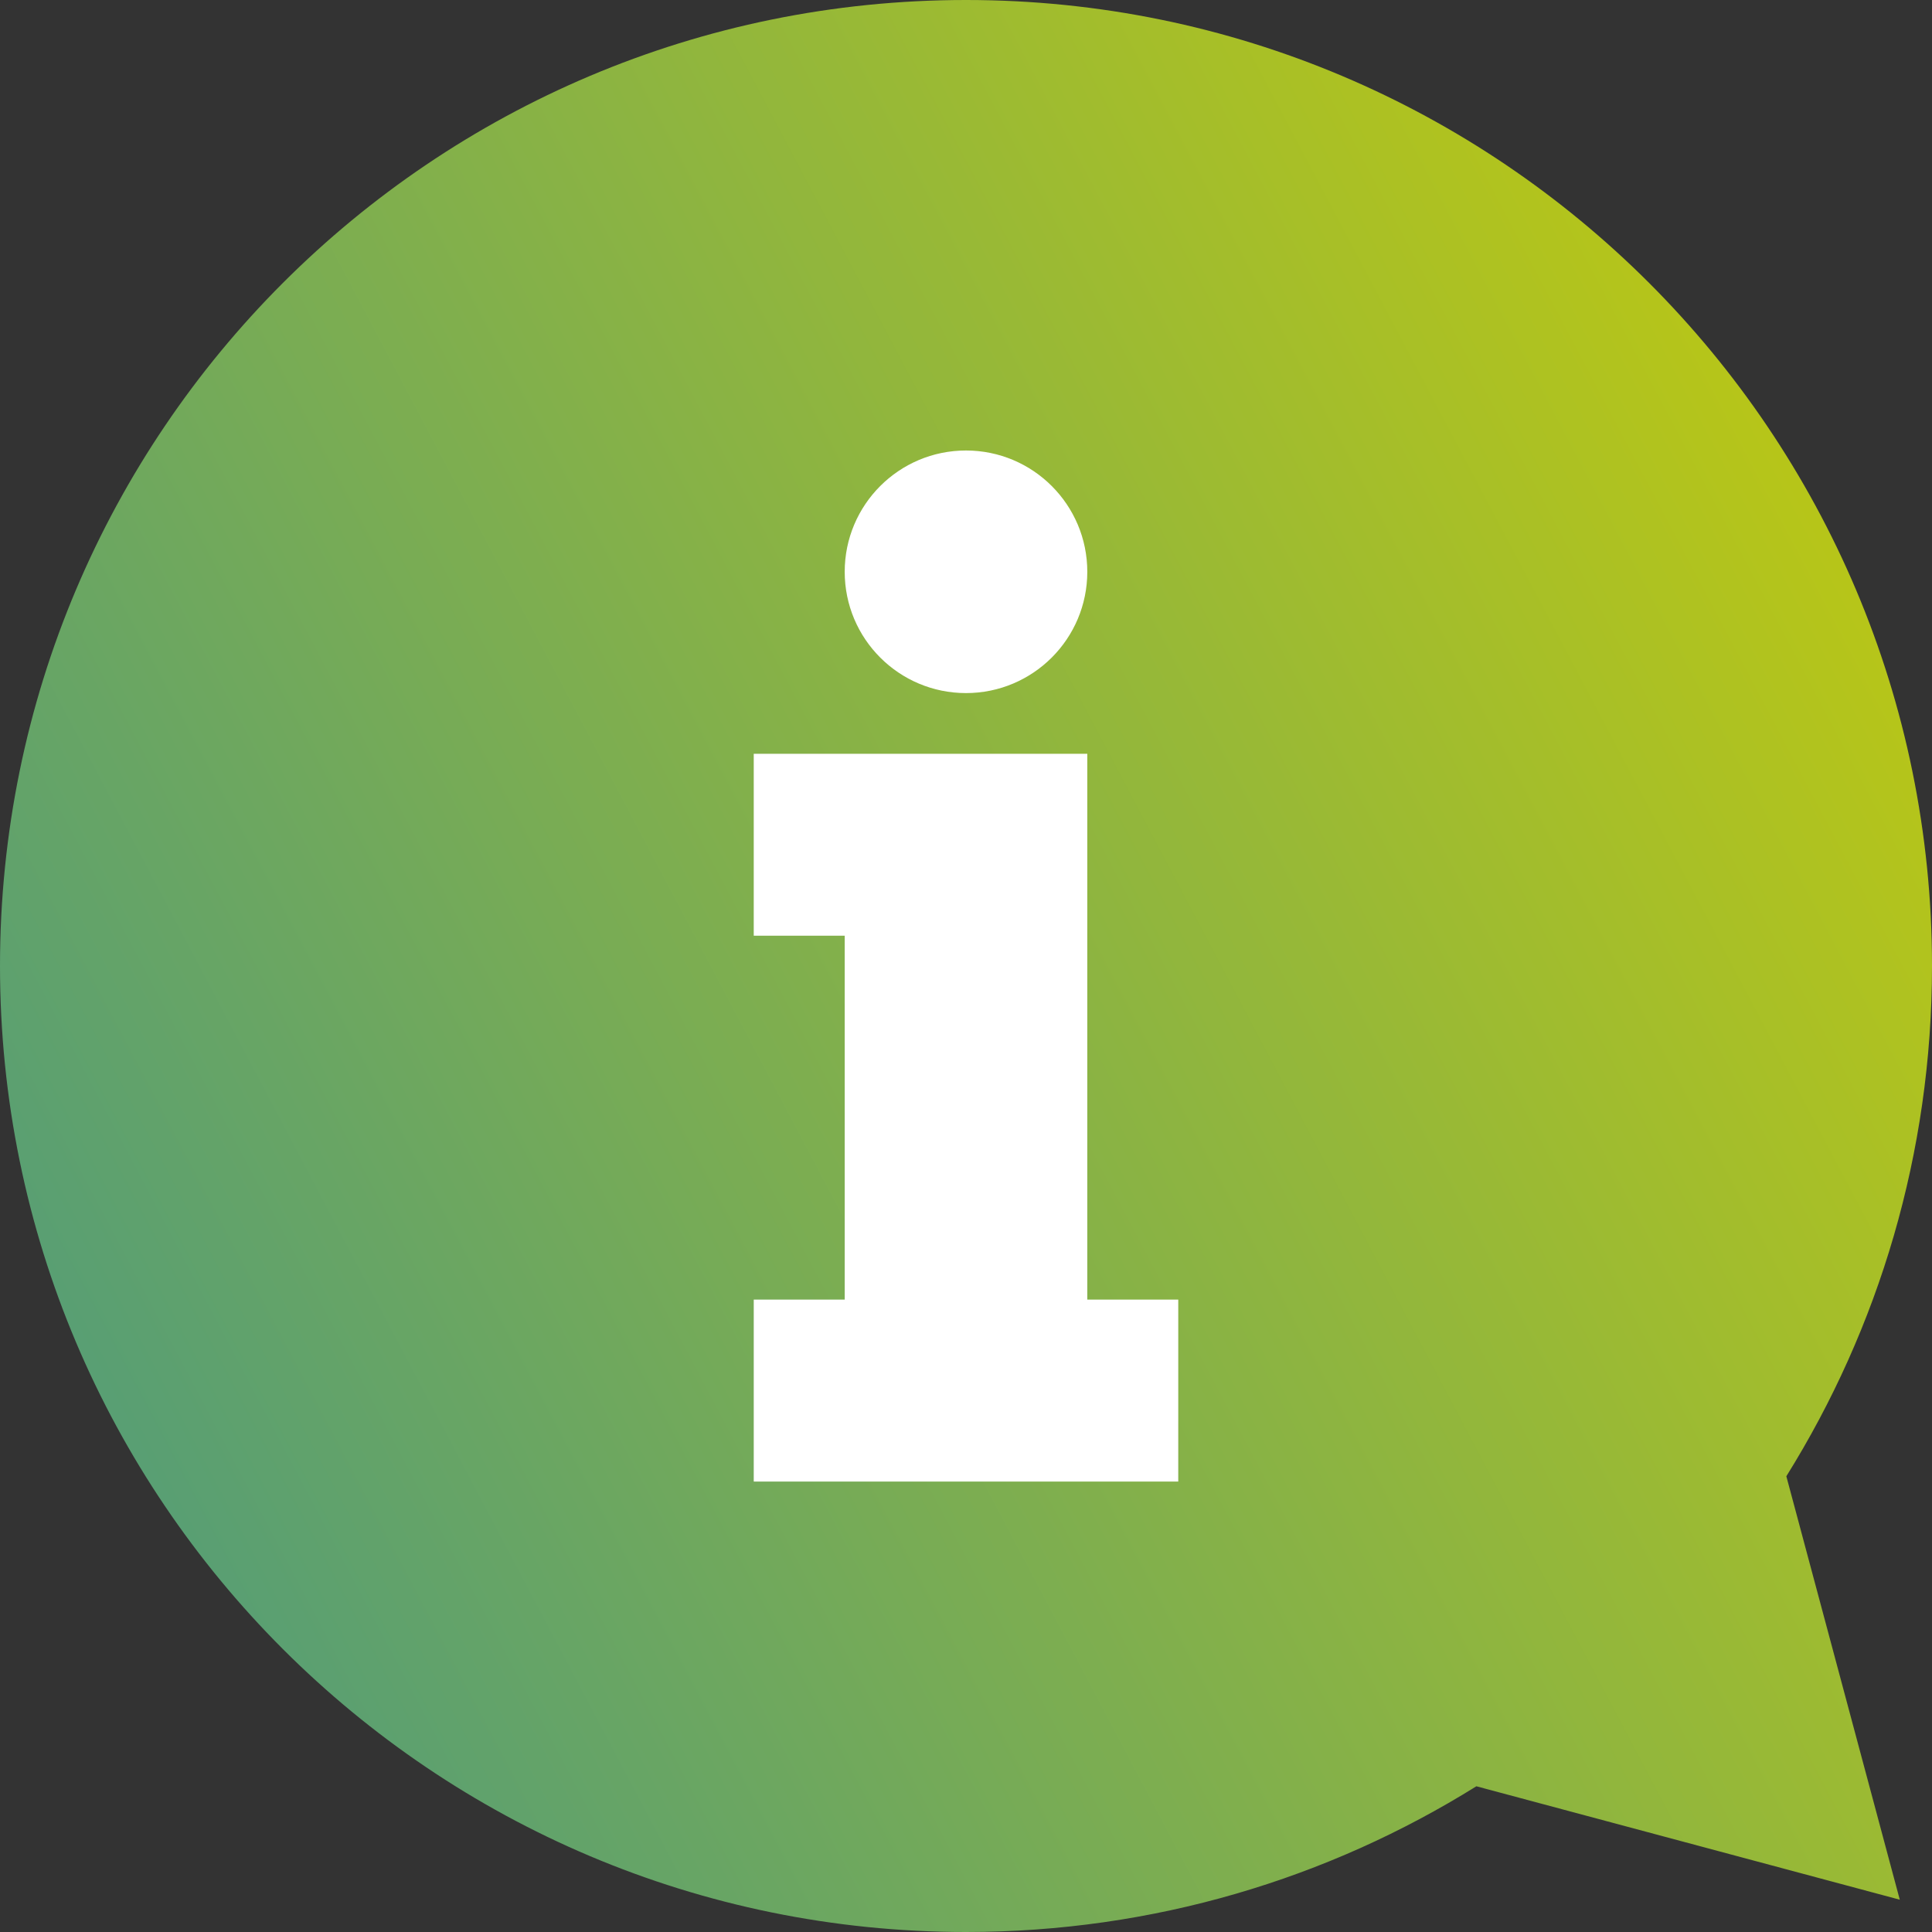
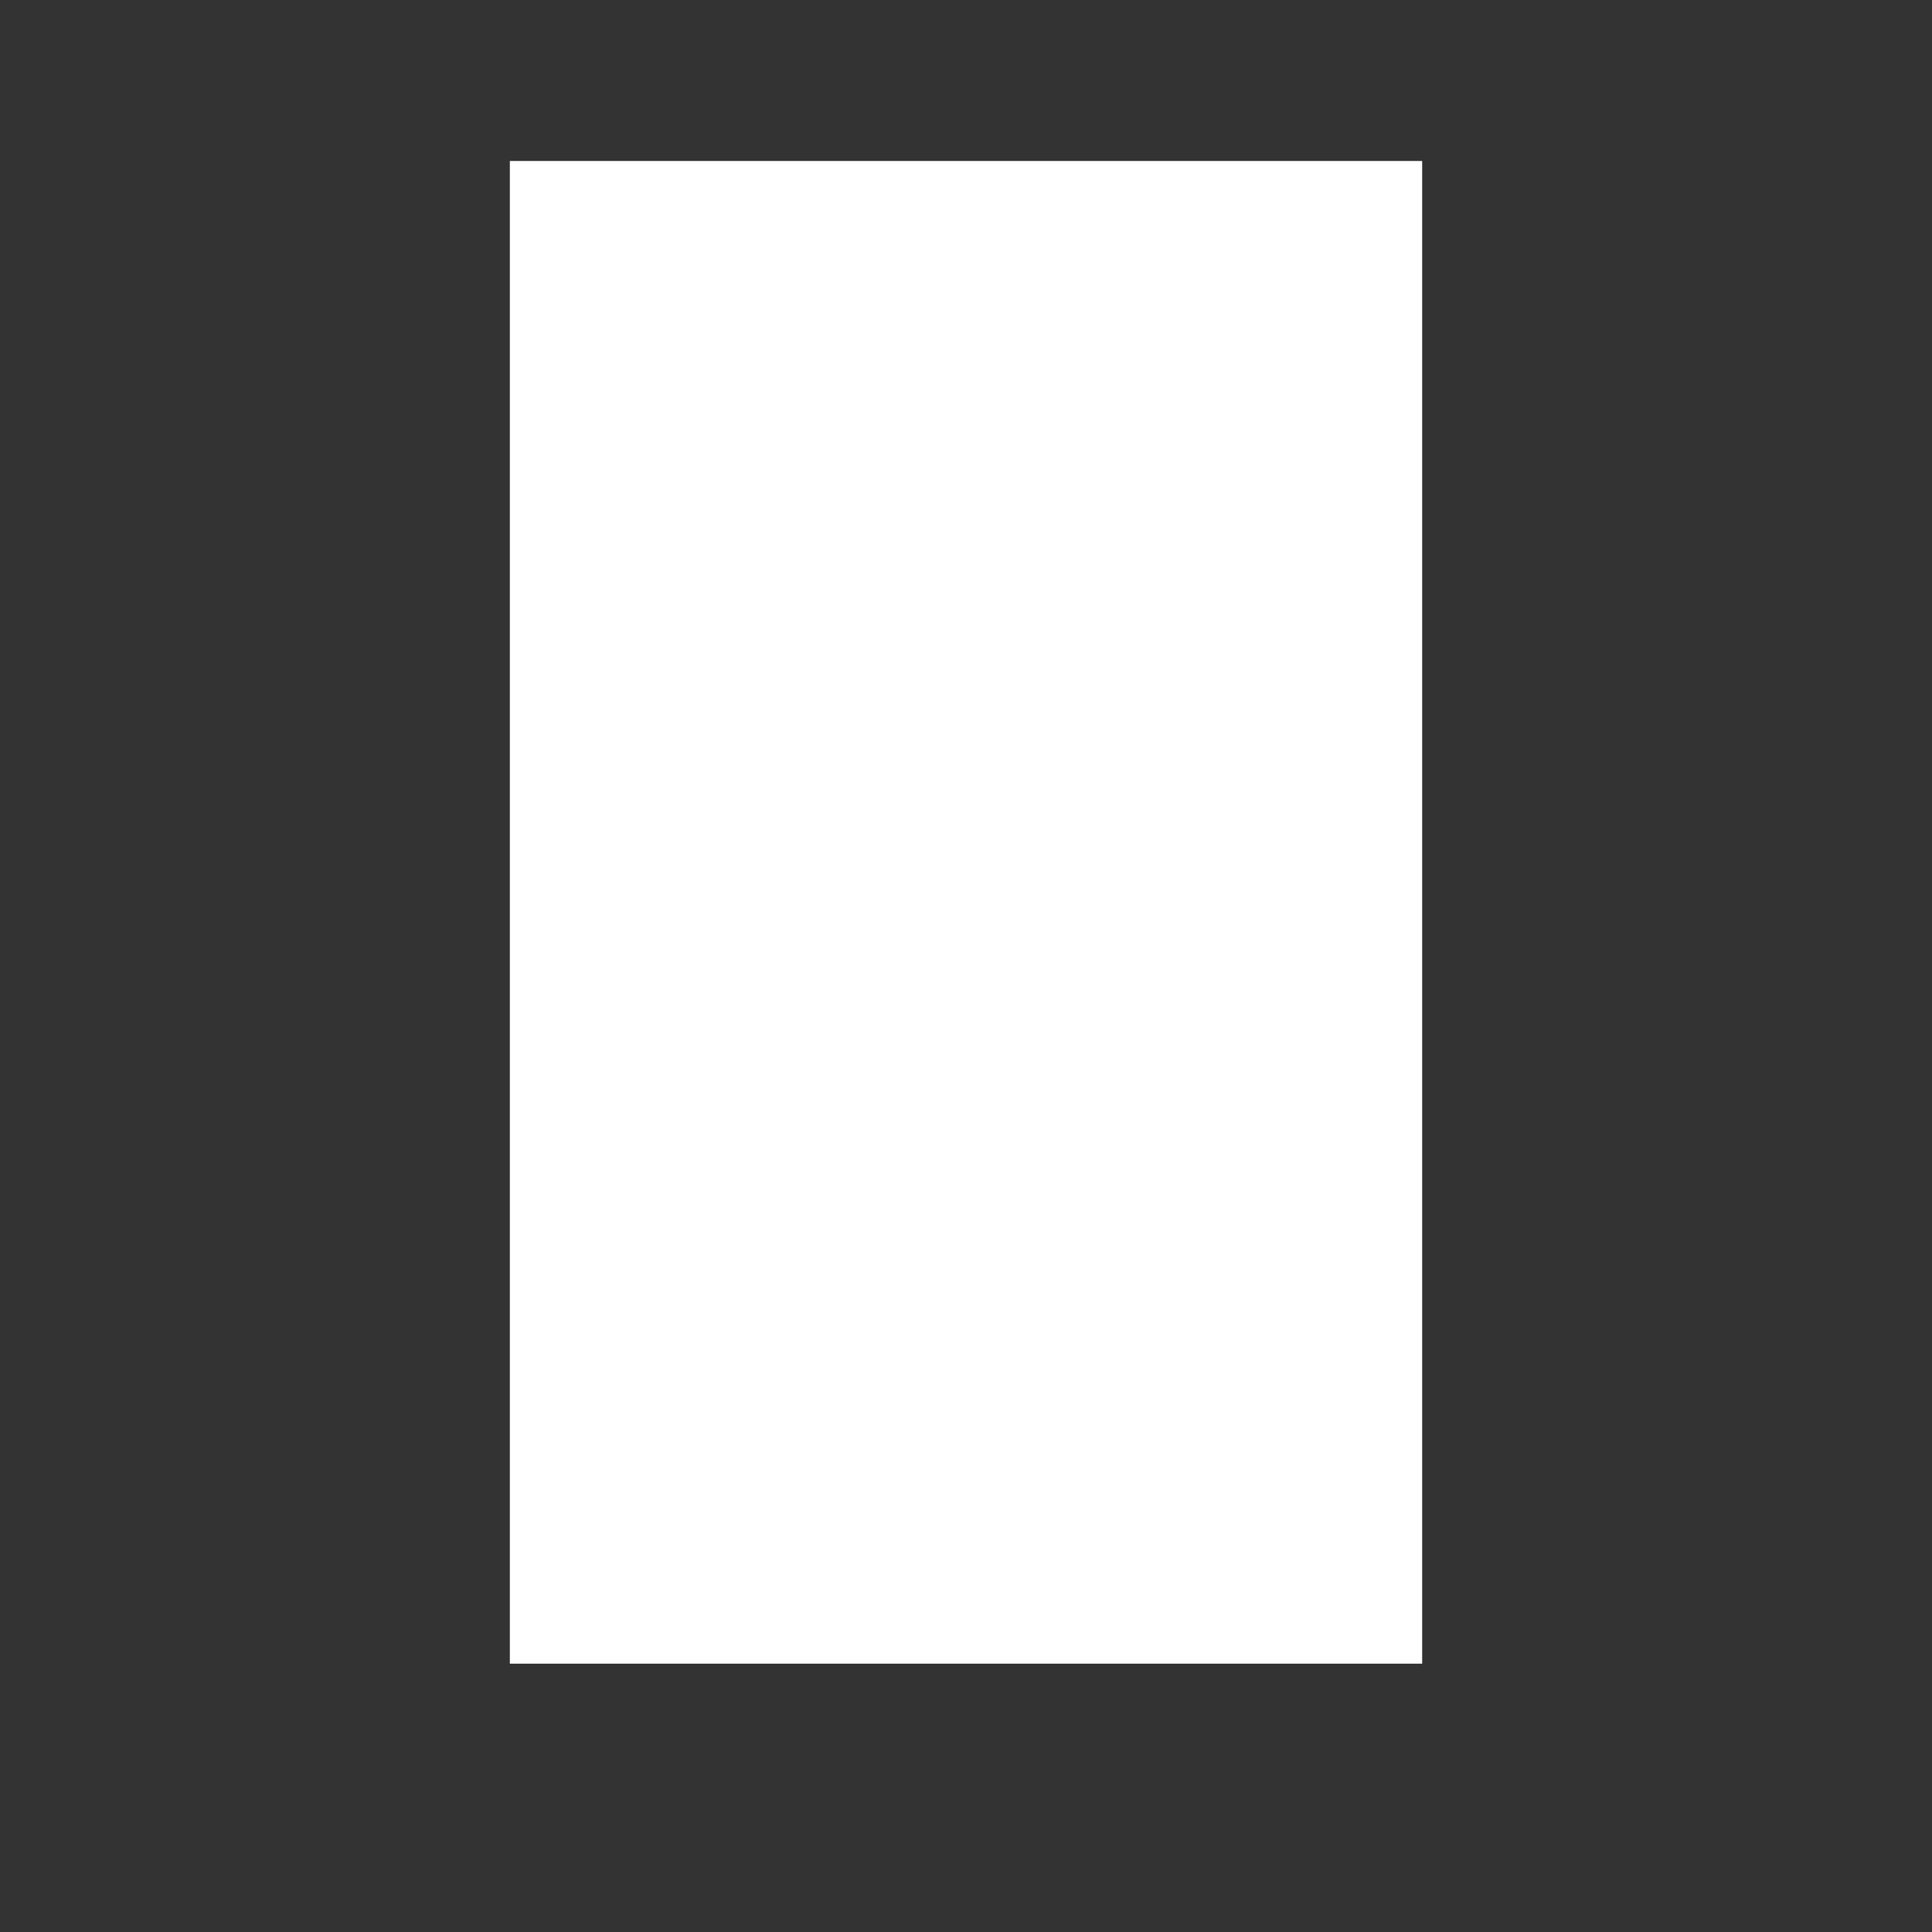
<svg xmlns="http://www.w3.org/2000/svg" width="96" height="96" viewBox="0 0 96 96" fill="none">
  <rect x="0" y="0" width="96" height="96" fill="#333333" stroke="none" />
  <rect x="25.334" y="8" width="45.333" height="74.667" fill="white" />
-   <path d="M88.762 73.355C93.348 65.997 96 57.309 96 47.998C96 21.487 74.511 0 48 0C21.489 0 0 21.487 0 47.998C0 74.517 21.489 96 48 96C57.311 96 66.001 93.347 73.36 88.759L94.399 94.395L88.762 73.355ZM48 22.385C51.327 22.385 54.027 25.083 54.027 28.412C54.027 31.739 51.329 34.439 48 34.439C44.671 34.439 41.973 31.741 41.973 28.412C41.973 25.083 44.673 22.385 48 22.385ZM58.547 73.617H37.453V64.575H41.973V46.495H37.453V37.455H54.027V46.495V64.575H58.547V73.617H58.547Z" fill="url(#paint0_linear_4091_1177)" />
  <defs>
    <linearGradient id="paint0_linear_4091_1177" x1="96" y1="-4.68653e-06" x2="-18.705" y2="60.589" gradientUnits="userSpaceOnUse">
      <stop stop-color="#C7CC09" />
      <stop offset="1" stop-color="#489883" />
    </linearGradient>
  </defs>
</svg>